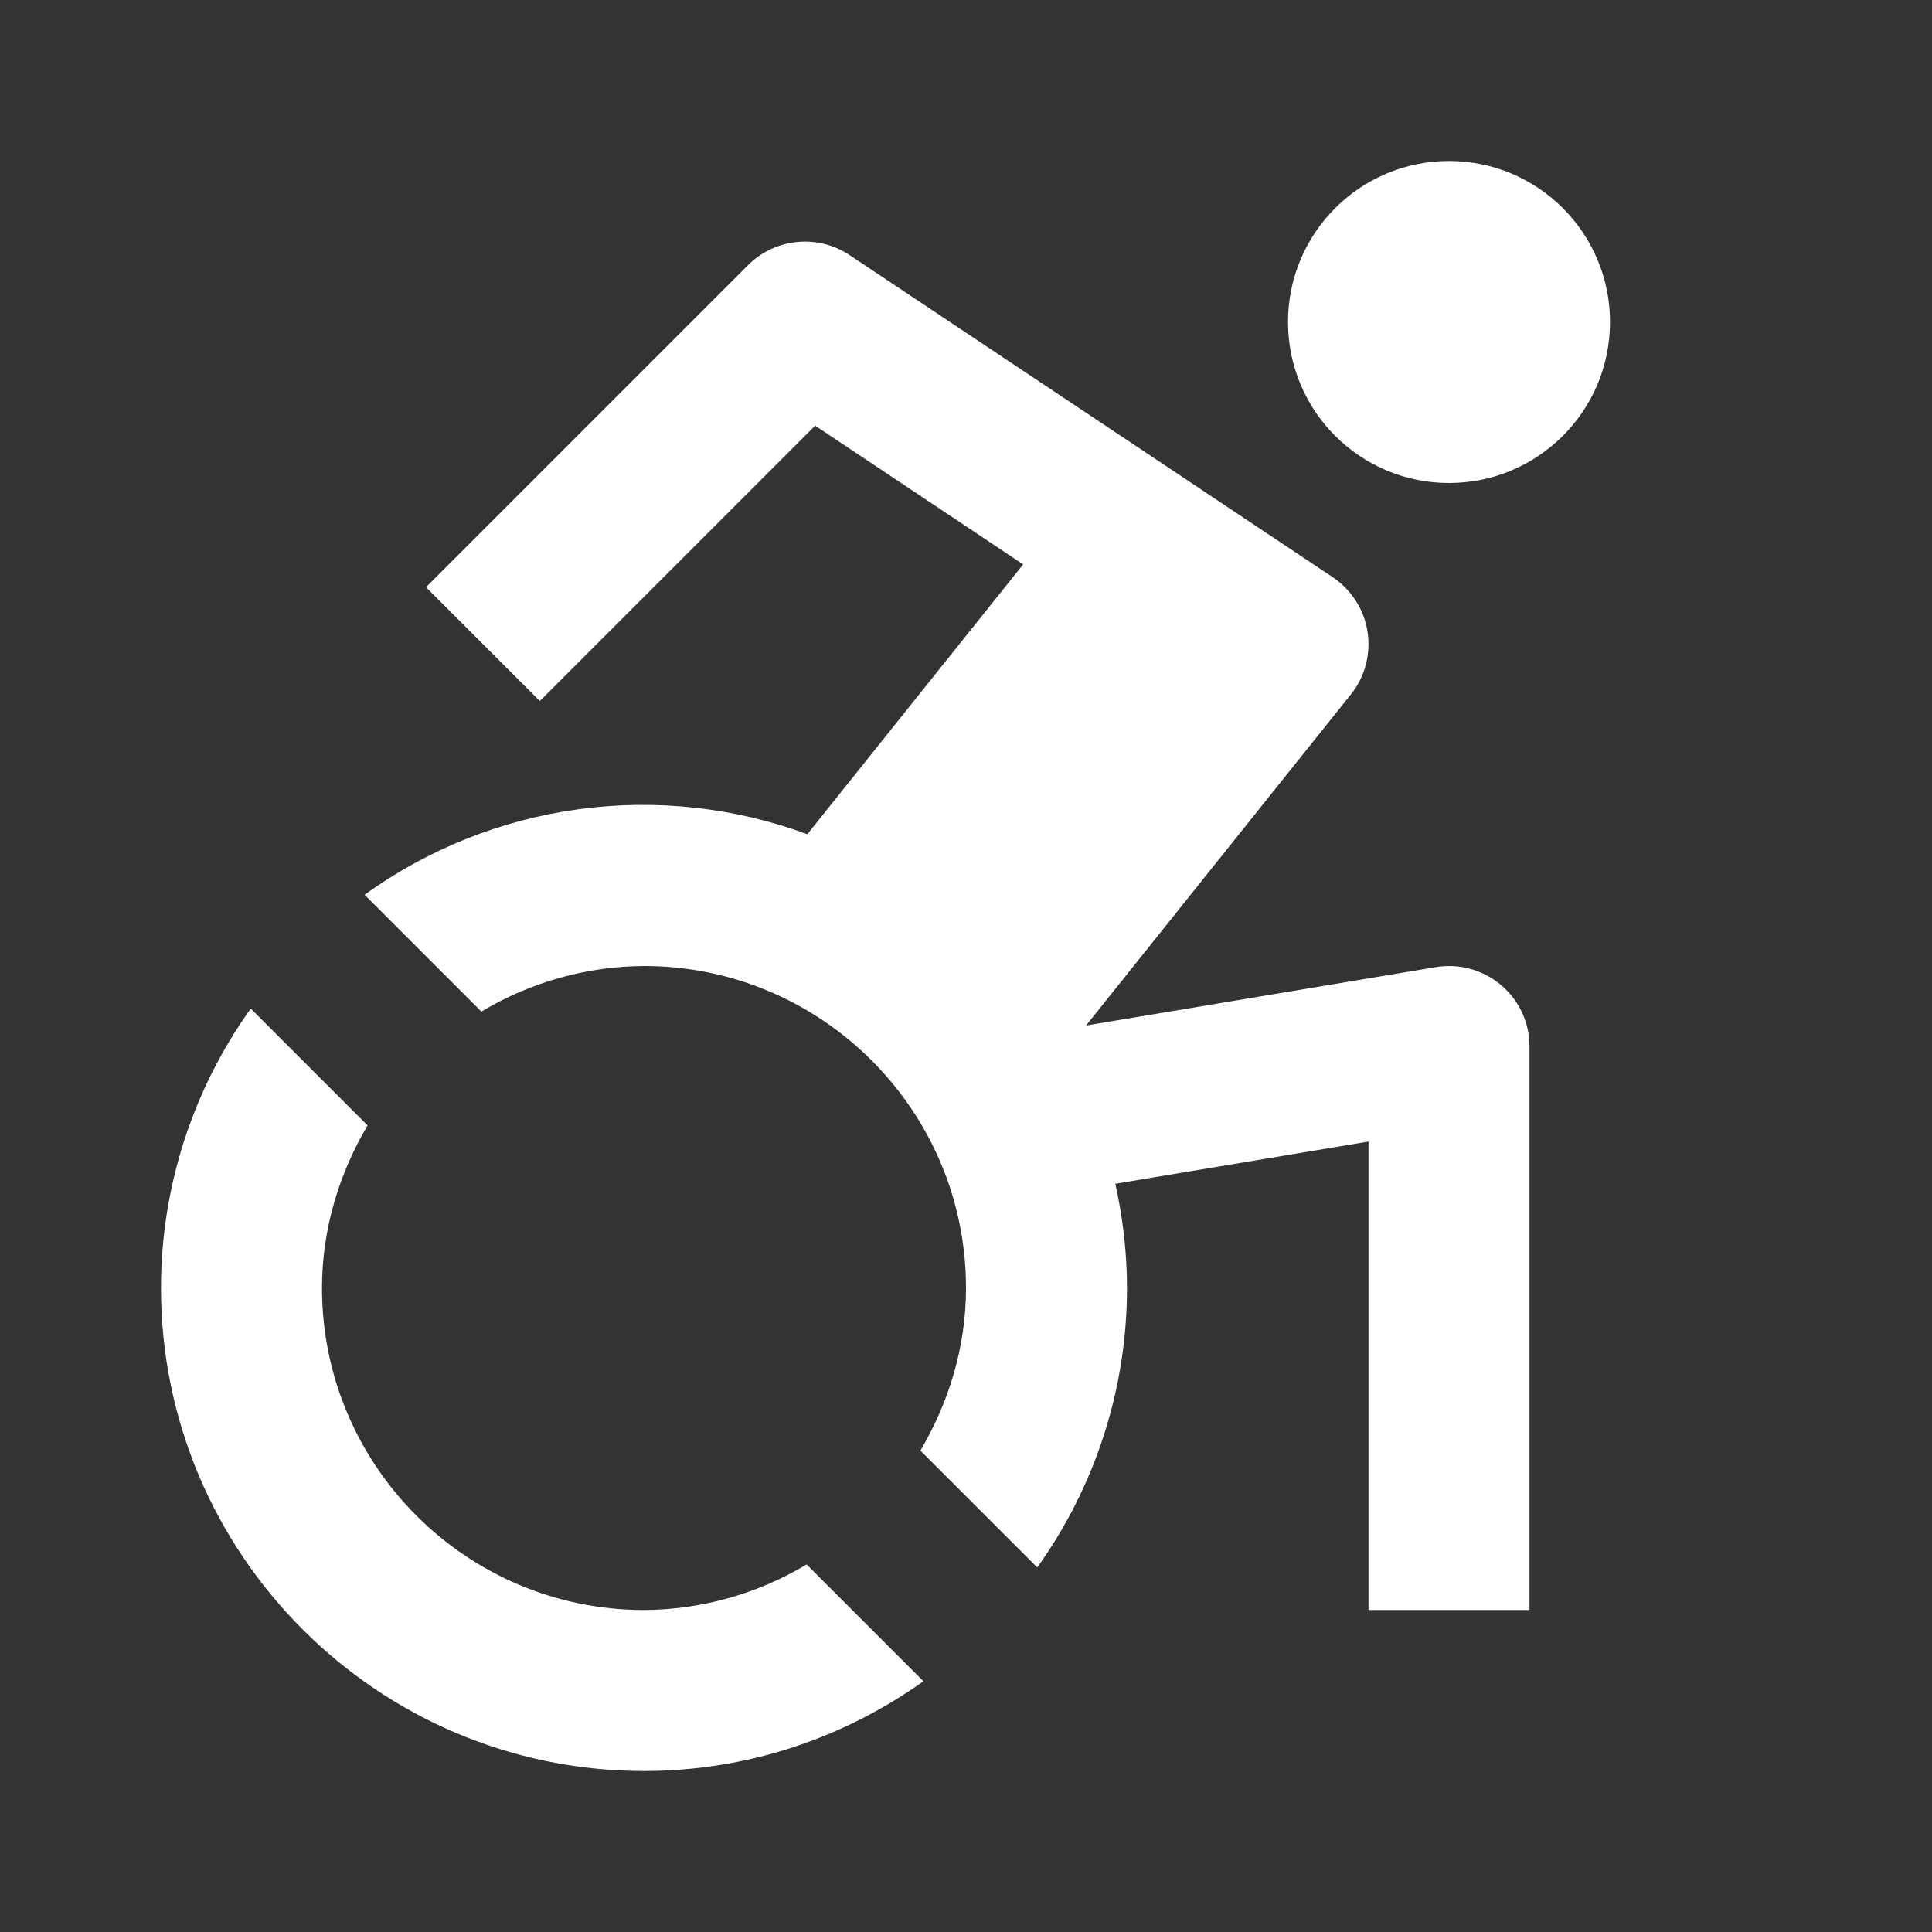
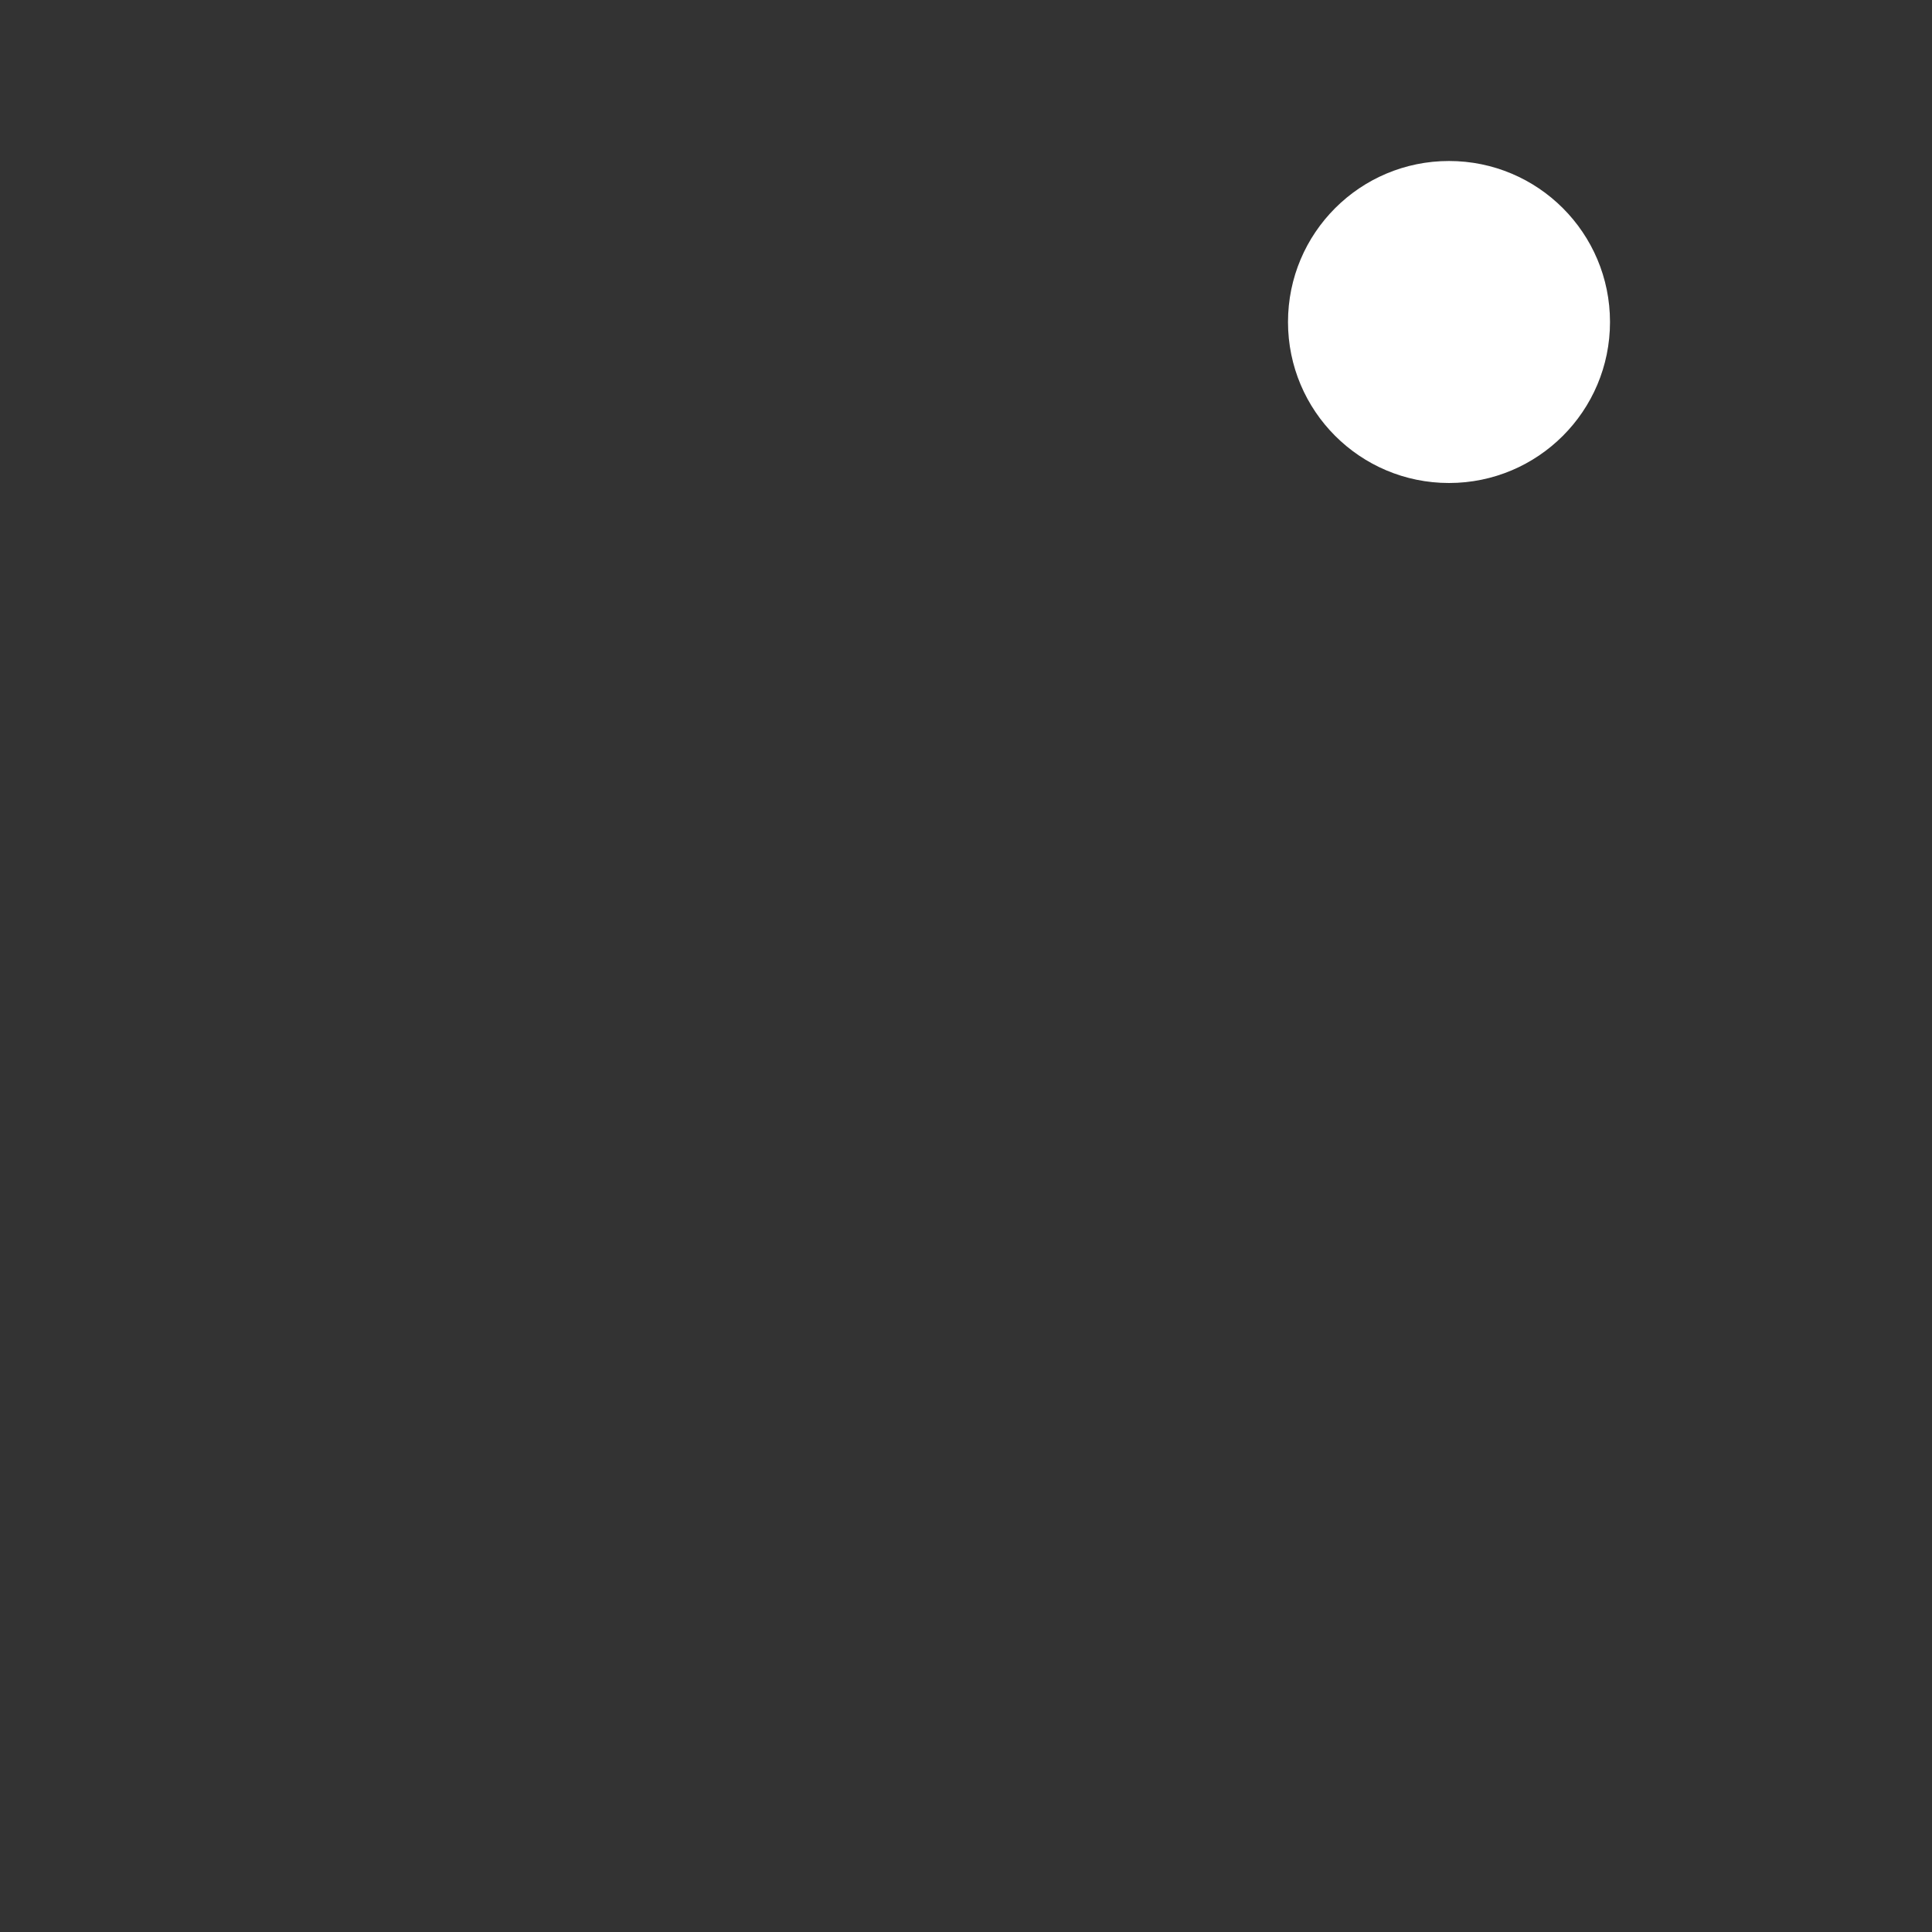
<svg xmlns="http://www.w3.org/2000/svg" width="24" height="24" viewBox="0 0 24 24" fill="none">
  <rect x="0" y="0" width="24" height="24" fill="#333333" stroke="none" />
  <path d="M18 6C19.105 6 20 5.105 20 4C20 2.895 19.105 2 18 2C16.895 2 16 2.895 16 4C16 5.105 16.895 6 18 6Z" fill="white" />
-   <path d="M17.836 12.014L13.491 12.739L16.781 8.626C16.868 8.518 16.931 8.393 16.966 8.259C17.002 8.125 17.009 7.985 16.988 7.848C16.967 7.711 16.917 7.579 16.842 7.463C16.768 7.346 16.669 7.246 16.554 7.169L10.554 3.169C10.362 3.041 10.131 2.983 9.901 3.006C9.671 3.029 9.455 3.13 9.292 3.294L5.292 7.294L6.706 8.708L10.126 5.288L12.71 7.011L10.029 10.363C9.121 10.028 8.144 9.922 7.185 10.053C6.226 10.184 5.314 10.549 4.529 11.115L5.98 12.566C6.59 12.2 7.288 12.004 8 12C10.206 12 12 13.794 12 16C12 16.739 11.784 17.425 11.434 18.02L12.885 19.471C13.61 18.459 14 17.245 14 16C14 15.555 13.947 15.122 13.855 14.705L17 14.181V20H19V13C19 12.855 18.969 12.711 18.908 12.579C18.847 12.447 18.758 12.331 18.647 12.237C18.536 12.143 18.406 12.074 18.266 12.036C18.126 11.997 17.979 11.99 17.836 12.014ZM8 20C5.794 20 4 18.206 4 16C4 15.261 4.216 14.575 4.566 13.98L3.115 12.529C2.39 13.541 2 14.755 2 16C2 19.309 4.691 22 8 22C9.294 22 10.49 21.584 11.471 20.885L10.02 19.434C9.41 19.8 8.712 19.996 8 20Z" fill="white" />
</svg>